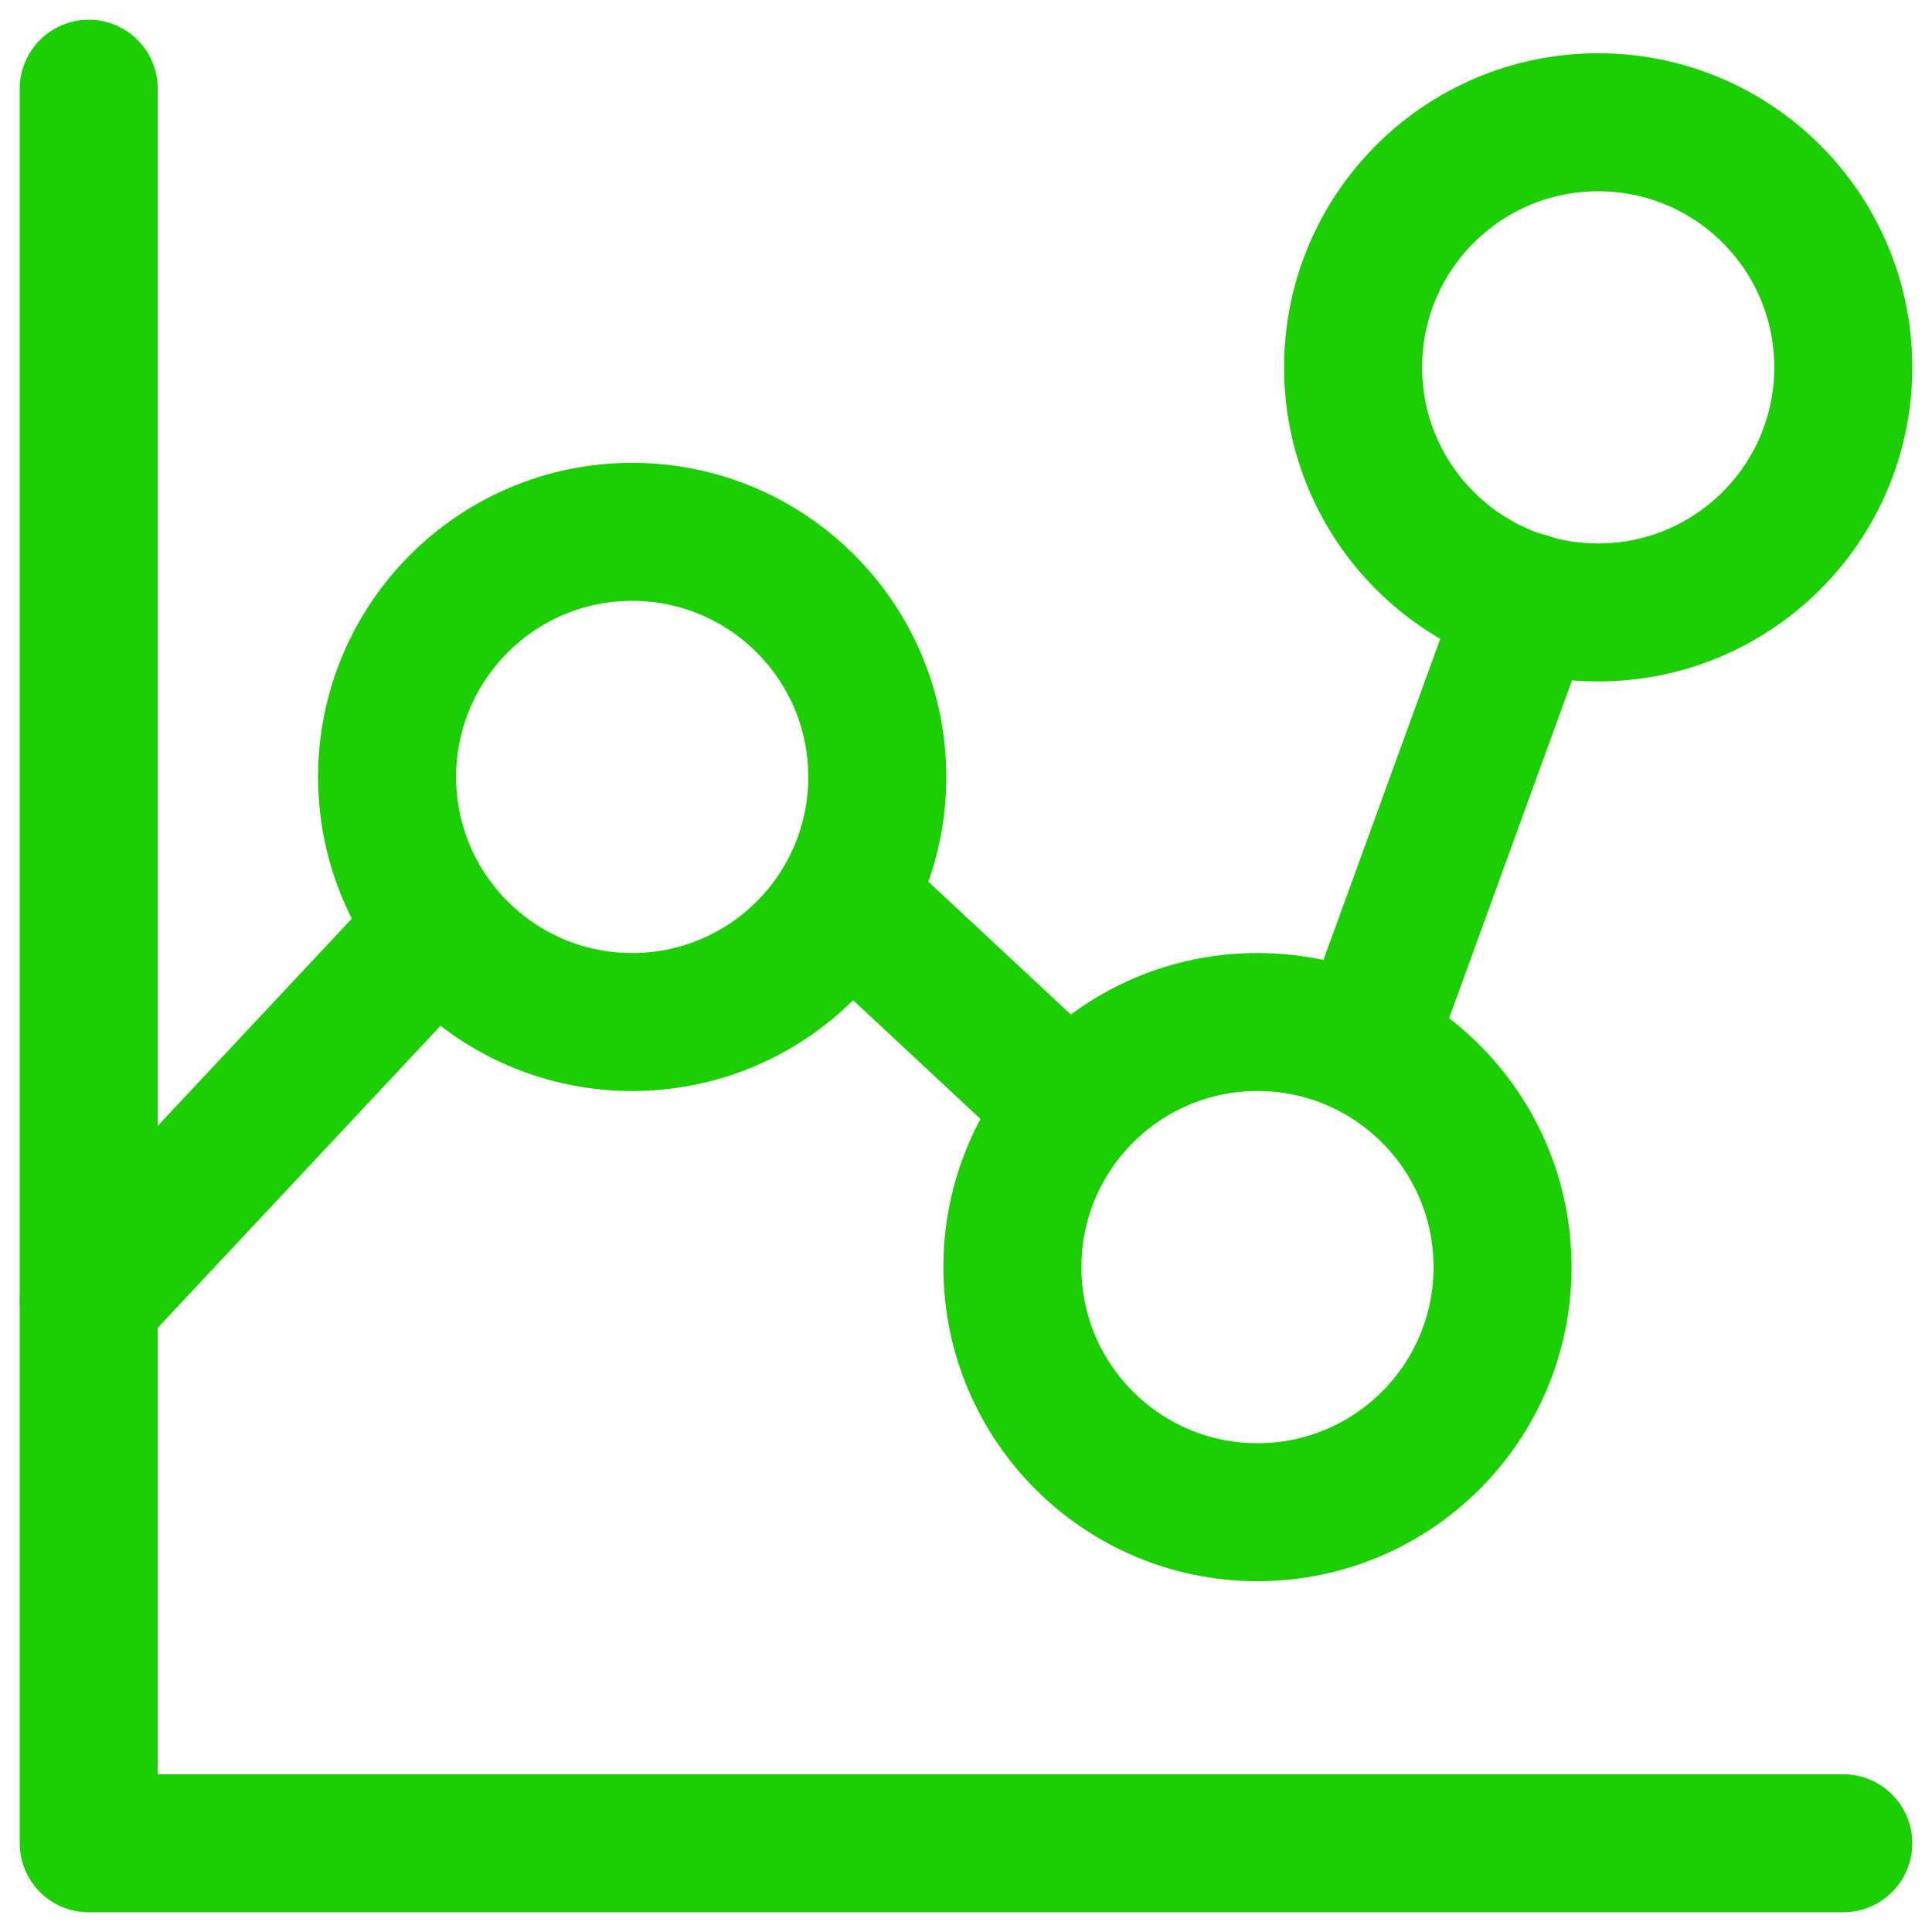
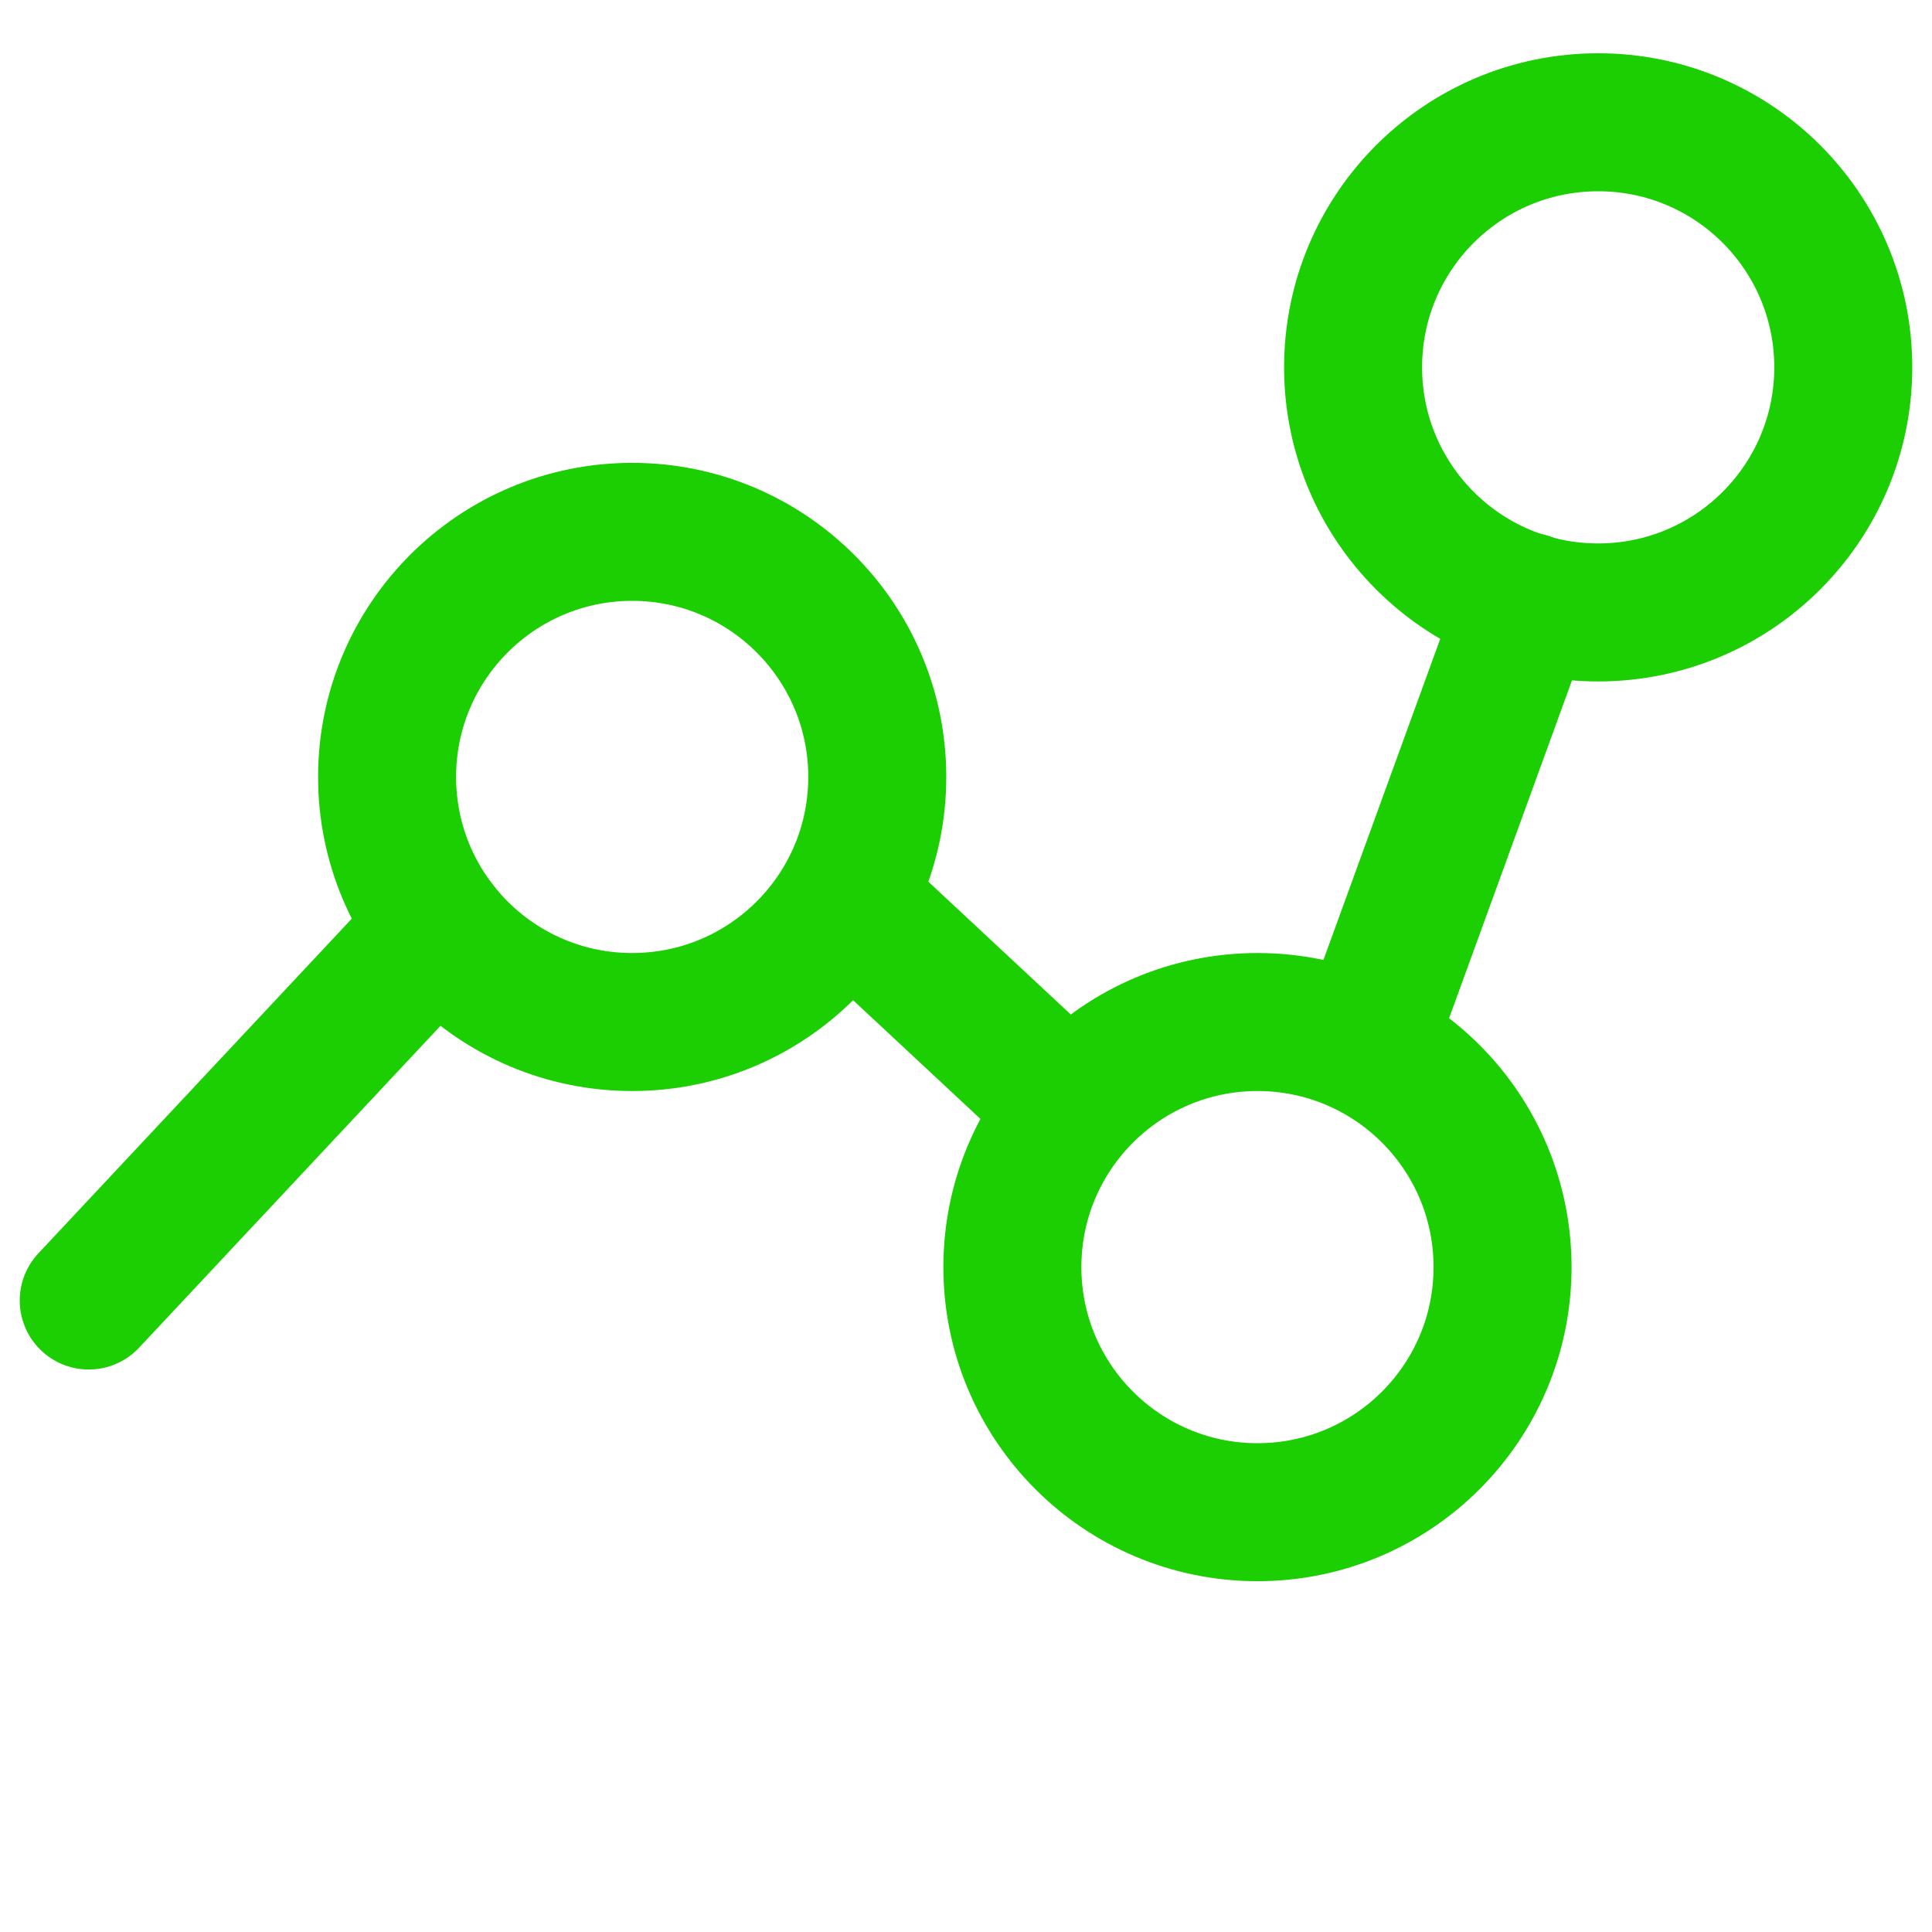
<svg xmlns="http://www.w3.org/2000/svg" width="14" height="14" viewBox="0 0 14 14" fill="none">
  <g clip-path="url(#clip0_1_42)">
-     <path d="M0.643 0.643V13.357H13.357" stroke="#1BCF02" stroke-linecap="round" stroke-linejoin="round" />
-     <path d="M4.581 3.854C5.562 3.854 6.357 4.65 6.357 5.63C6.357 6.611 5.562 7.406 4.581 7.406C3.6 7.406 2.805 6.611 2.805 5.63C2.805 4.65 3.6 3.854 4.581 3.854Z" stroke="#1BCF02" stroke-linecap="round" stroke-linejoin="round" />
+     <path d="M4.581 3.854C5.562 3.854 6.357 4.65 6.357 5.63C6.357 6.611 5.562 7.406 4.581 7.406C3.6 7.406 2.805 6.611 2.805 5.63C2.805 4.65 3.6 3.854 4.581 3.854" stroke="#1BCF02" stroke-linecap="round" stroke-linejoin="round" />
    <path d="M11.581 0.886C12.562 0.886 13.357 1.681 13.357 2.662C13.357 3.642 12.562 4.438 11.581 4.438C10.6 4.438 9.805 3.642 9.805 2.662C9.805 1.681 10.6 0.886 11.581 0.886Z" stroke="#1BCF02" stroke-linecap="round" stroke-linejoin="round" />
    <path d="M9.112 7.406C10.093 7.406 10.888 8.201 10.888 9.182C10.888 10.163 10.093 10.958 9.112 10.958C8.132 10.958 7.336 10.163 7.336 9.182C7.336 8.201 8.132 7.406 9.112 7.406Z" stroke="#1BCF02" stroke-linecap="round" stroke-linejoin="round" />
    <path d="M0.643 9.424L3.177 6.718" stroke="#1BCF02" stroke-linecap="round" stroke-linejoin="round" />
    <path d="M6.13 6.516L7.755 8.031" stroke="#1BCF02" stroke-linecap="round" stroke-linejoin="round" />
    <path d="M9.896 7.578L11.067 4.359" stroke="#1BCF02" stroke-linecap="round" stroke-linejoin="round" />
  </g>
  <defs>
    <clipPath id="clip0_1_42">
      <rect width="14" height="14" fill="white" />
    </clipPath>
  </defs>
</svg>